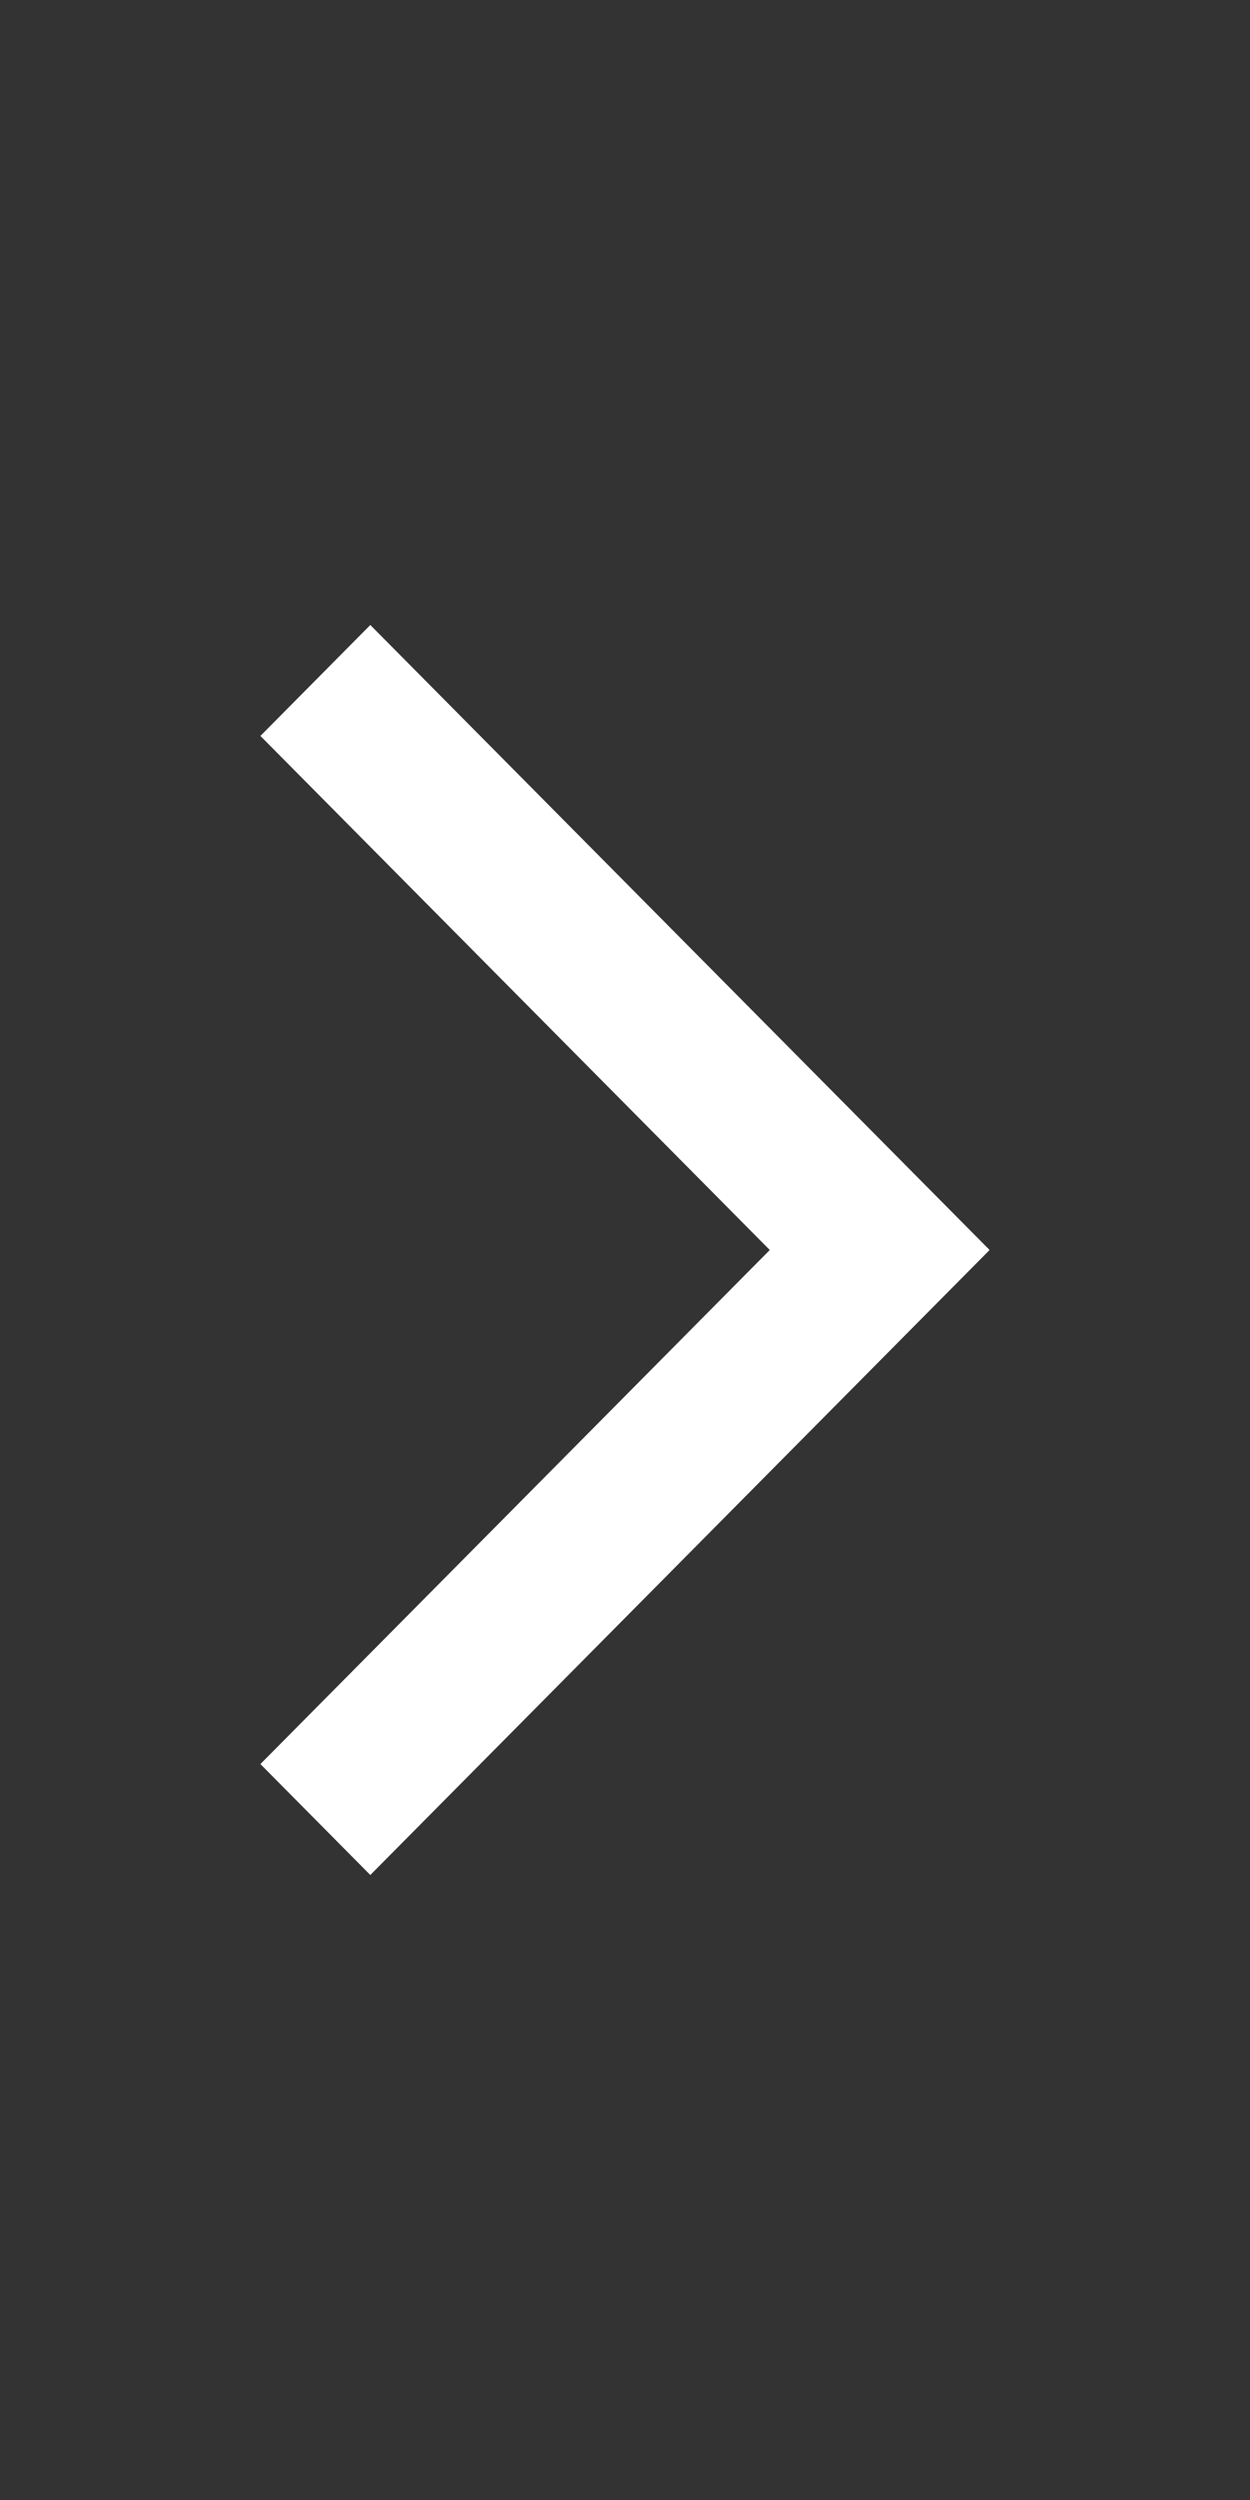
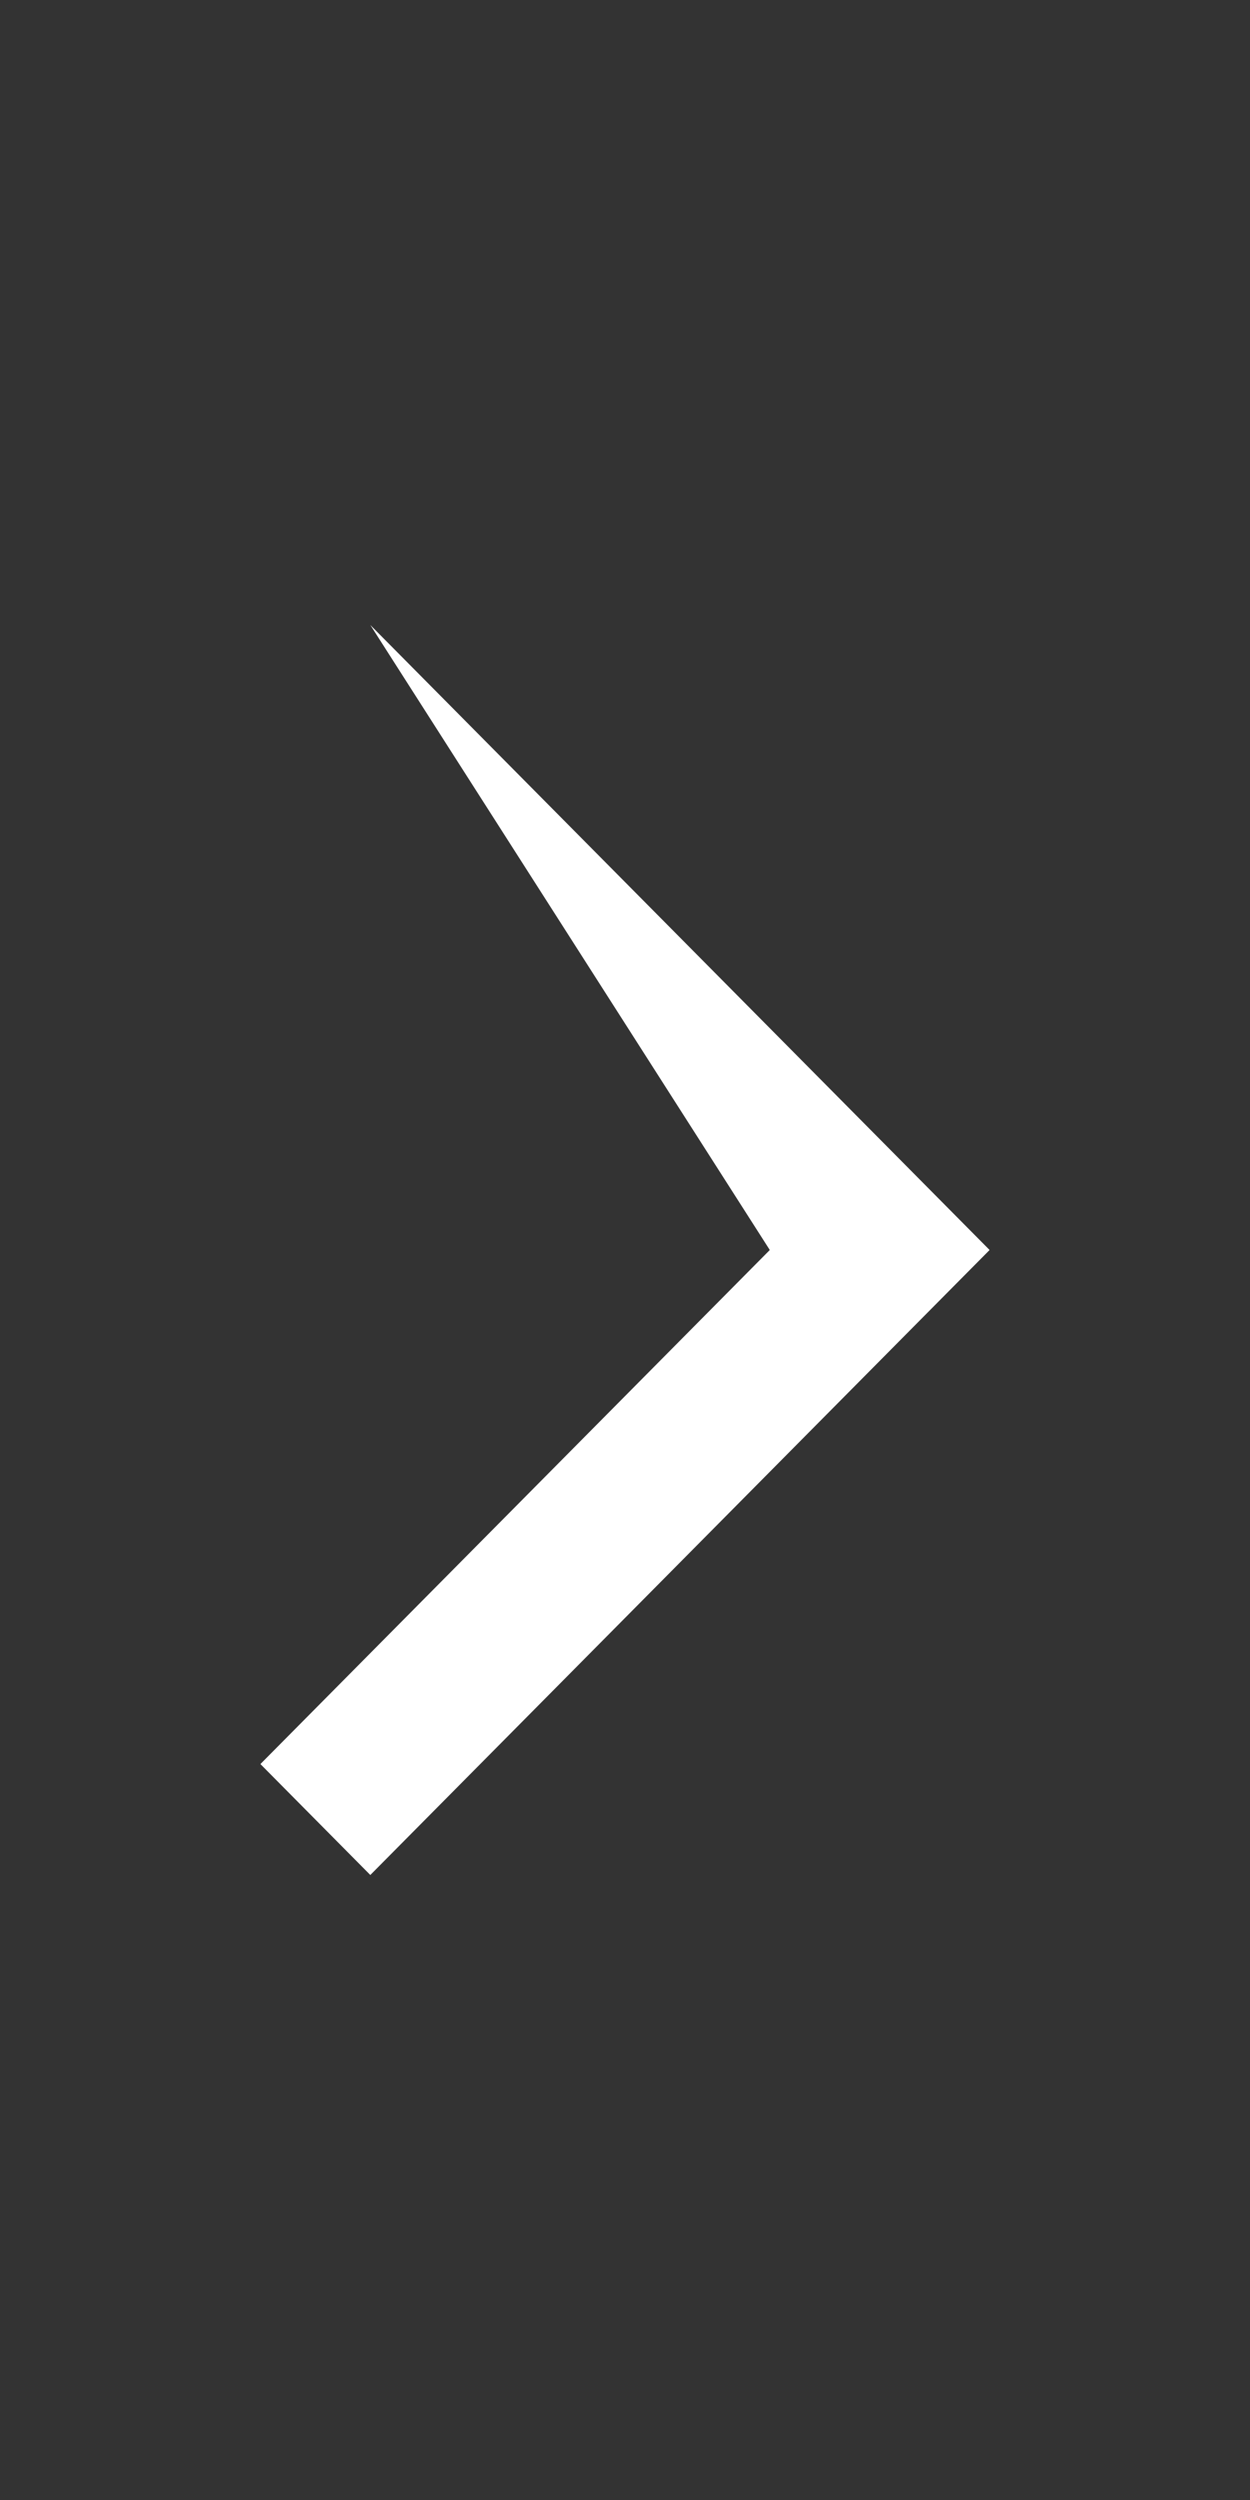
<svg xmlns="http://www.w3.org/2000/svg" width="12" height="24" viewBox="0 0 12 24" fill="none">
  <rect x="0" y="0" width="12" height="24" fill="#333333" stroke="none" />
-   <path d="M3.555 18L2.5 16.935L7.39 12L2.5 7.065L3.555 6L9.5 12L3.555 18Z" fill="white" />
+   <path d="M3.555 18L2.5 16.935L7.39 12L3.555 6L9.5 12L3.555 18Z" fill="white" />
</svg>